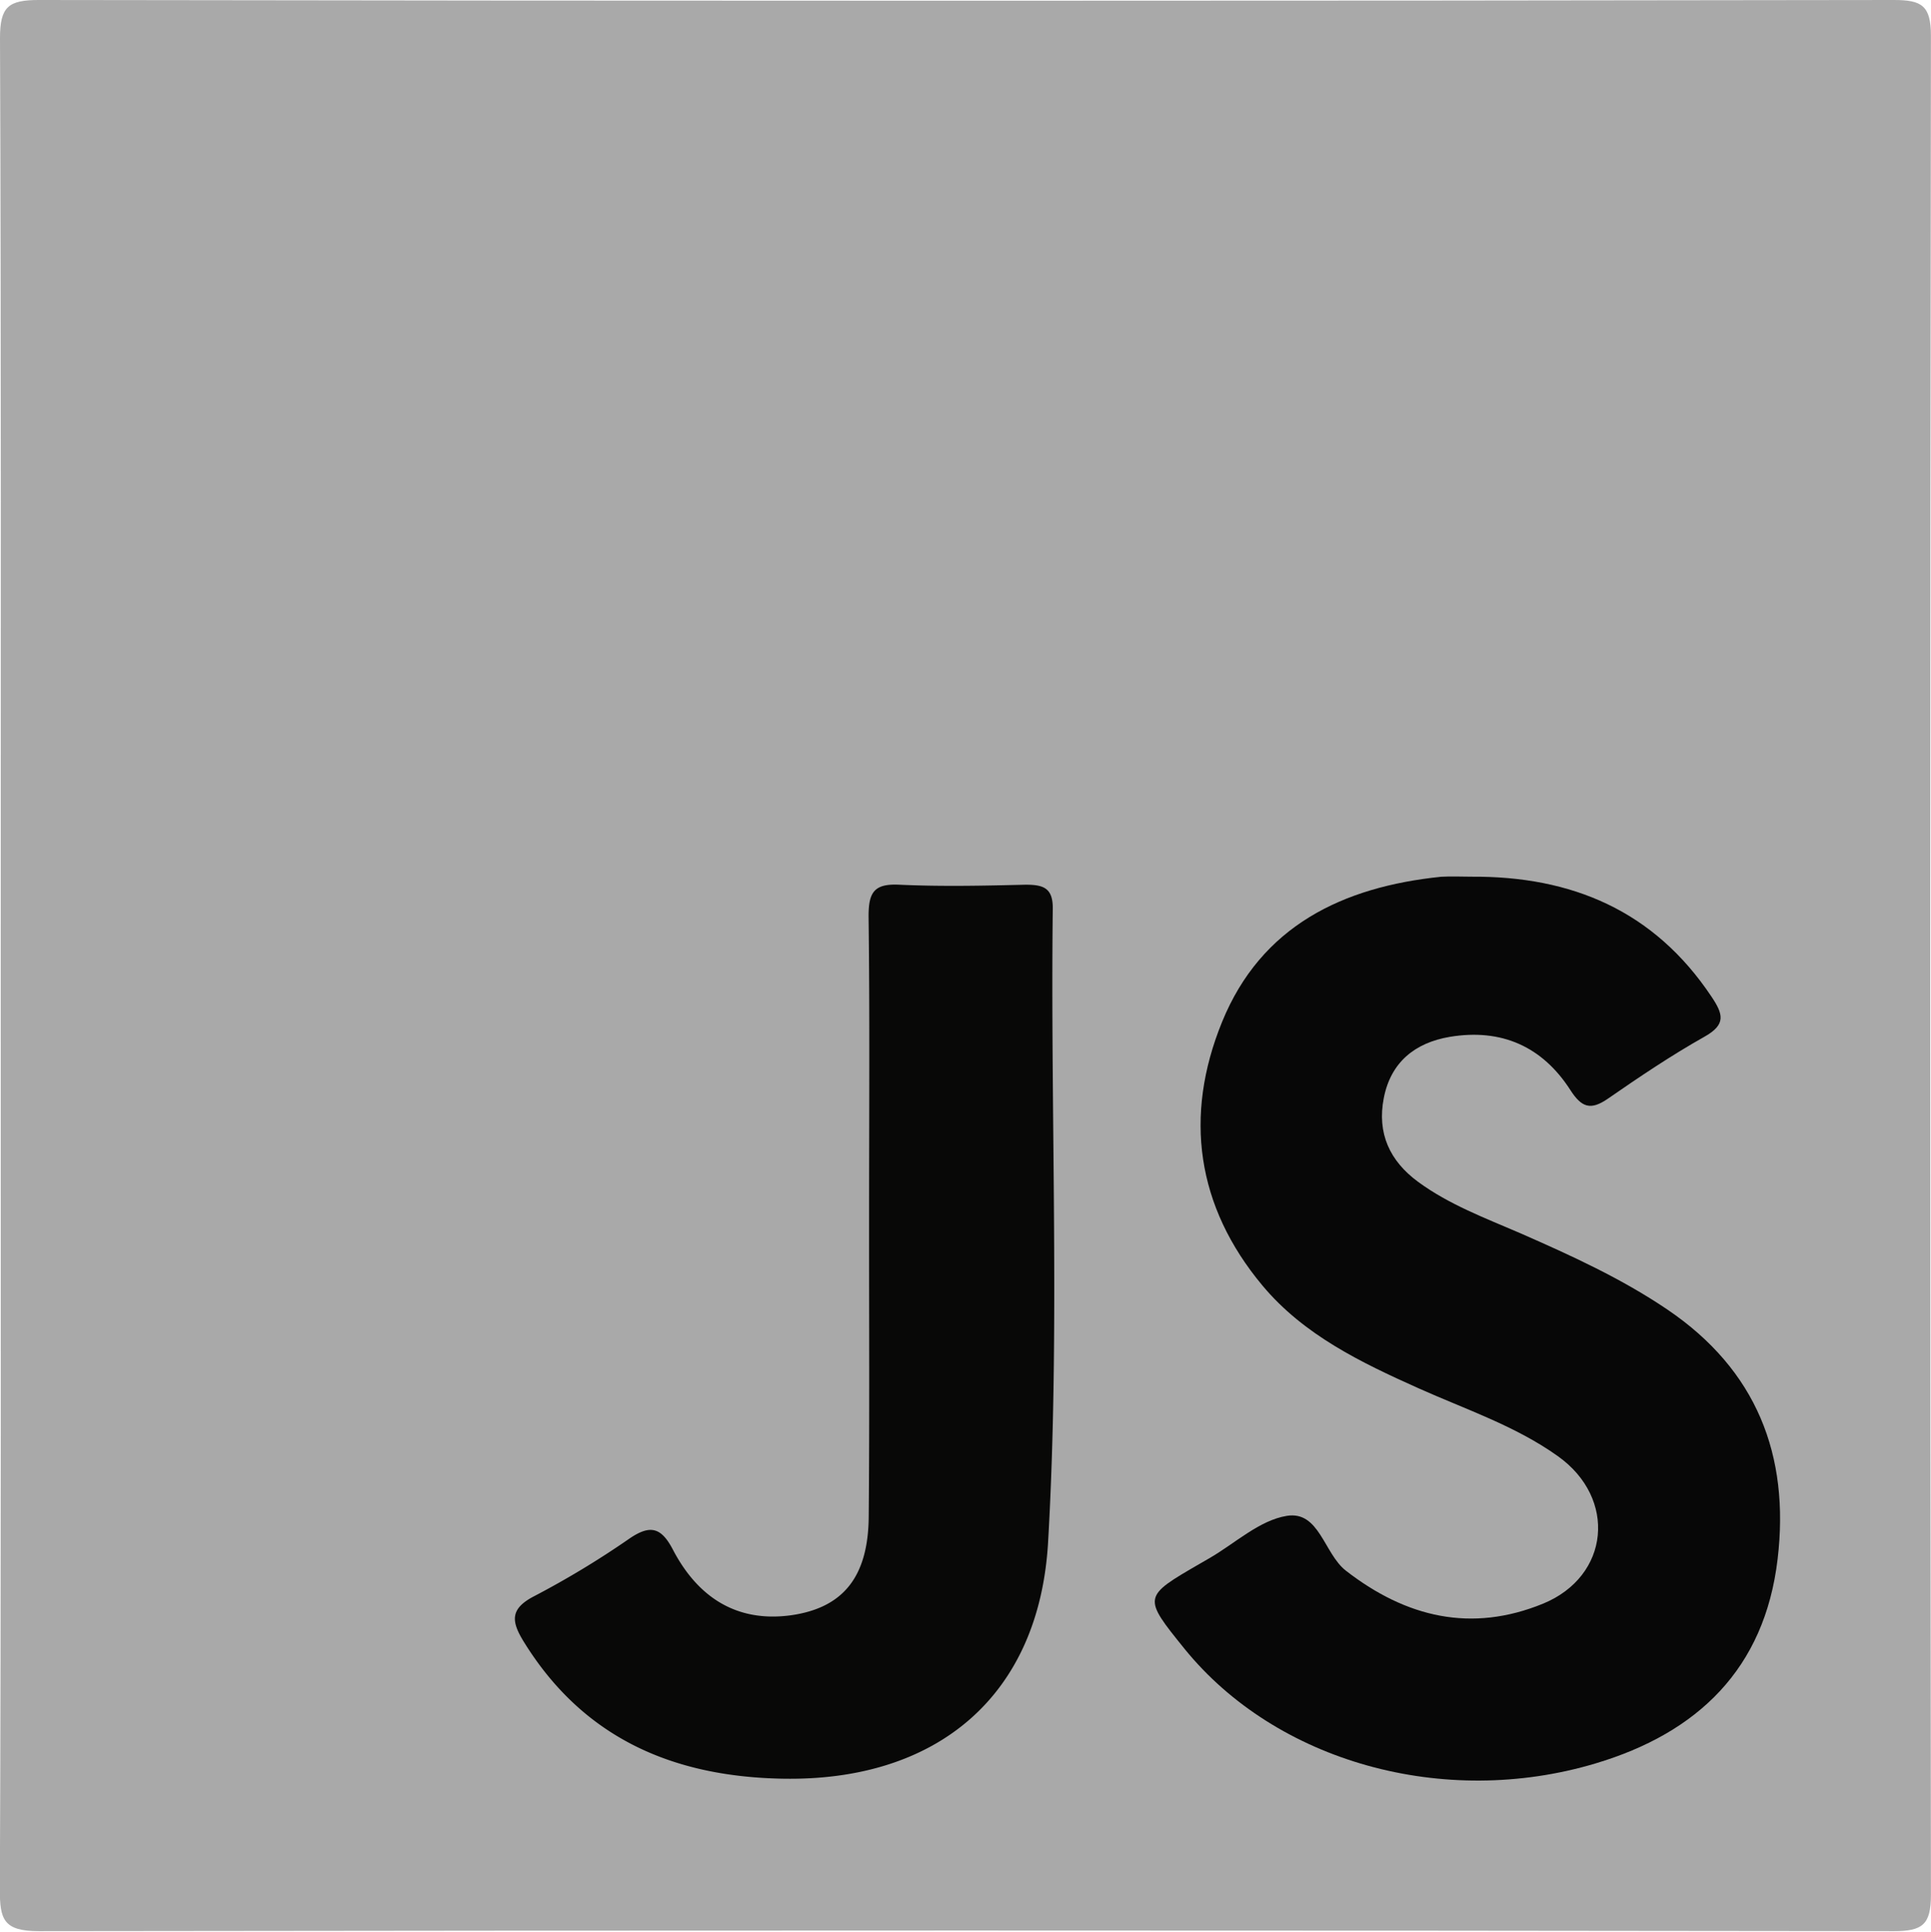
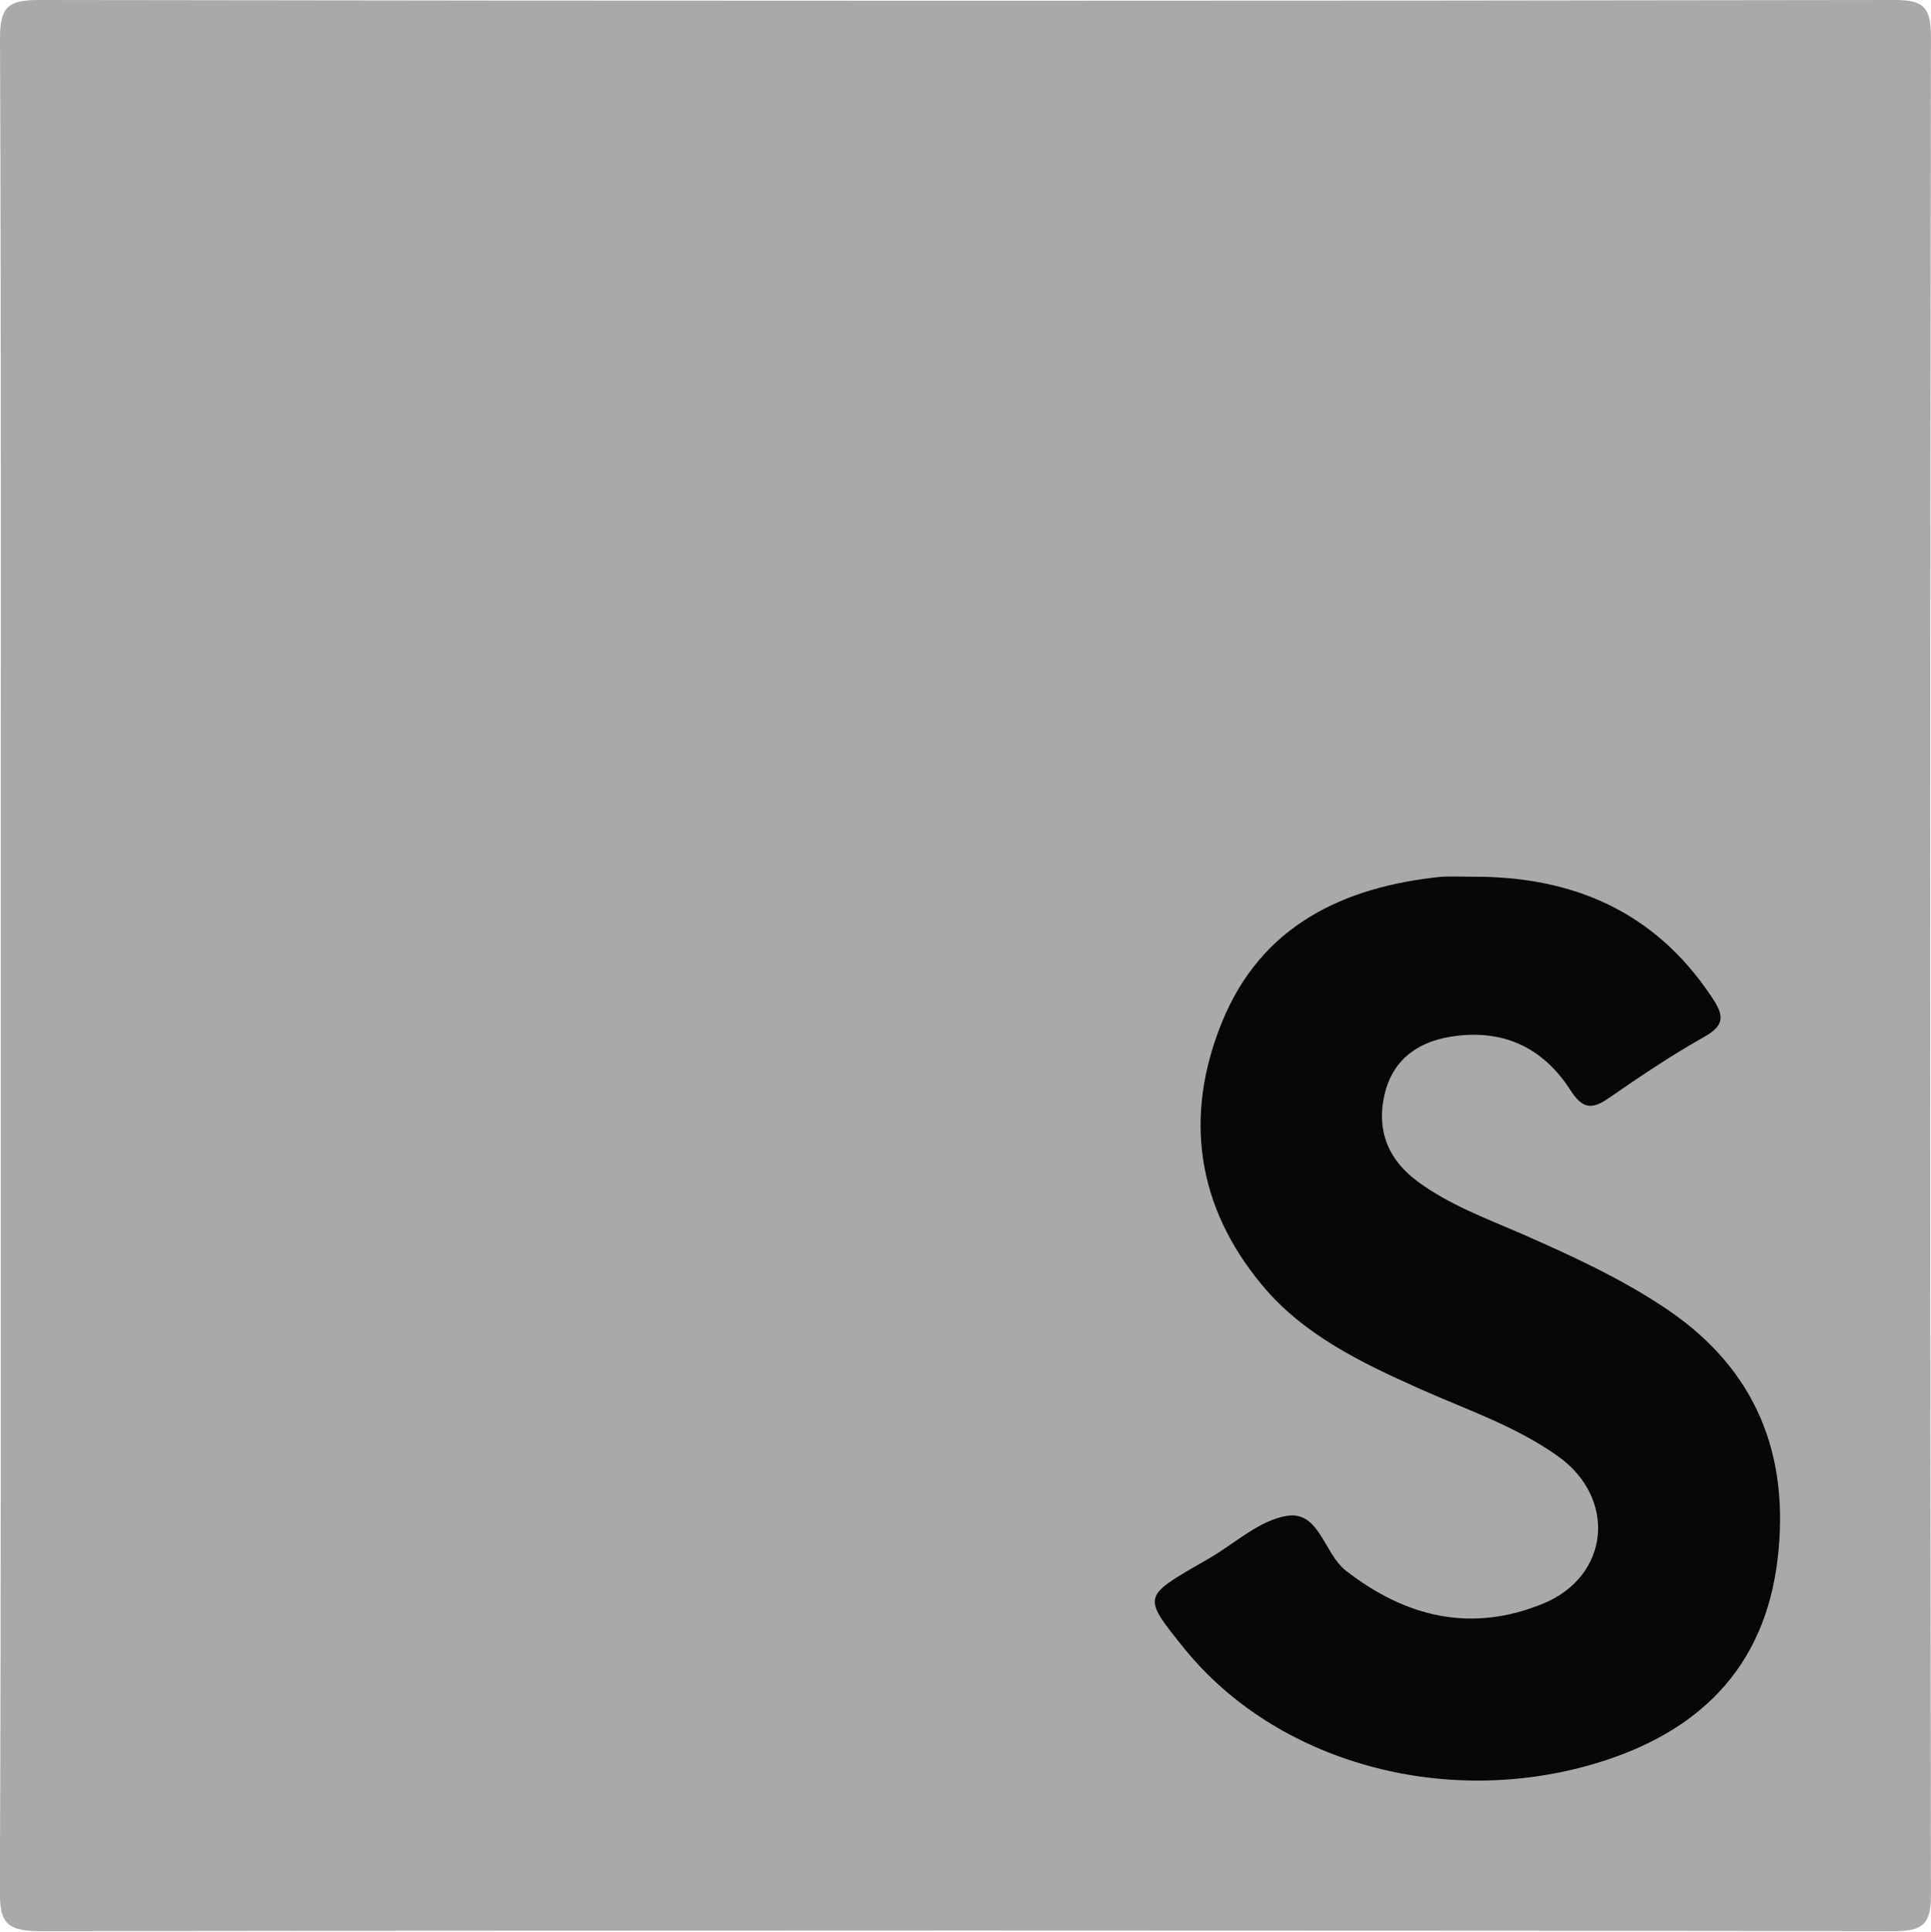
<svg xmlns="http://www.w3.org/2000/svg" viewBox="0 0 260.09 260.15">
  <defs>
    <style>.cls-1{fill:#a9a9a9;}.cls-2{fill:#070707;}.cls-3{fill:#080807;}</style>
  </defs>
  <g id="Layer_2" data-name="Layer 2">
    <g id="Layer_1-2" data-name="Layer 1">
      <path class="cls-1" d="M.1,130.07C.1,88.43.17,46.78,0,5.13,0,.9,1.13,0,5.23,0Q130.15.2,255.08,0c3.75,0,5,.73,5,4.82q-.19,125.19,0,250.39c0,4-1.14,4.87-5,4.87q-124.93-.17-249.86,0c-4.76,0-5.25-1.6-5.24-5.63C.16,213,.1,171.55.1,130.07Z" />
      <path class="cls-2" d="M198.17,118.07c13.51-.09,24.61,4.56,32.35,16.15,1.58,2.36,2,3.75-.94,5.4-4.48,2.52-8.76,5.41-13,8.34-2.33,1.61-3.54,1.21-5.06-1.15-3.77-5.87-9.29-8.33-16.25-7.17-4.72.8-7.94,3.44-8.88,8.22s.81,8.51,4.62,11.31c4.19,3.07,9,4.86,13.75,6.91,6.84,3,13.61,6.08,19.83,10.29,12,8.13,16.5,19.61,14.84,33.61-1.75,14.77-10.76,23.41-24.55,27.52-20.47,6.11-43-.24-55.33-15.44-5.65-7-5.65-7,2.09-11.48l1.3-.75c3.44-2,6.71-5.09,10.39-5.68,4.37-.7,5,5.06,7.93,7.37,8.16,6.34,16.95,8.39,26.57,4.46,9-3.69,10-14.19,2-19.87-5.72-4.08-12.4-6.29-18.74-9.13-7.77-3.48-15.48-7.18-21.05-13.85-8.89-10.65-10.6-22.83-5.44-35.49,5.27-12.94,16.26-18.2,29.51-19.56C195.49,118,196.84,118.07,198.17,118.07Z" />
-       <path class="cls-3" d="M117.06,163.81c0-13.48.1-26.95-.07-40.43,0-3.22.76-4.39,4.12-4.23,5.65.26,11.31.14,17,0,2.36,0,3.72.38,3.69,3.21-.33,28.45,1,56.93-.63,85.33-1.19,20.67-14.9,32.23-35.72,31.86-14.7-.26-26.81-5.39-34.86-18.38-1.69-2.73-2-4.45,1.32-6.18a120.93,120.93,0,0,0,12.77-7.71c2.88-2,4.39-1.63,6,1.51,3.31,6.27,8.48,9.75,15.85,8.75,7.06-1,10.42-5.19,10.48-13.32C117.13,190.77,117.05,177.29,117.06,163.81Z" />
    </g>
  </g>
</svg>